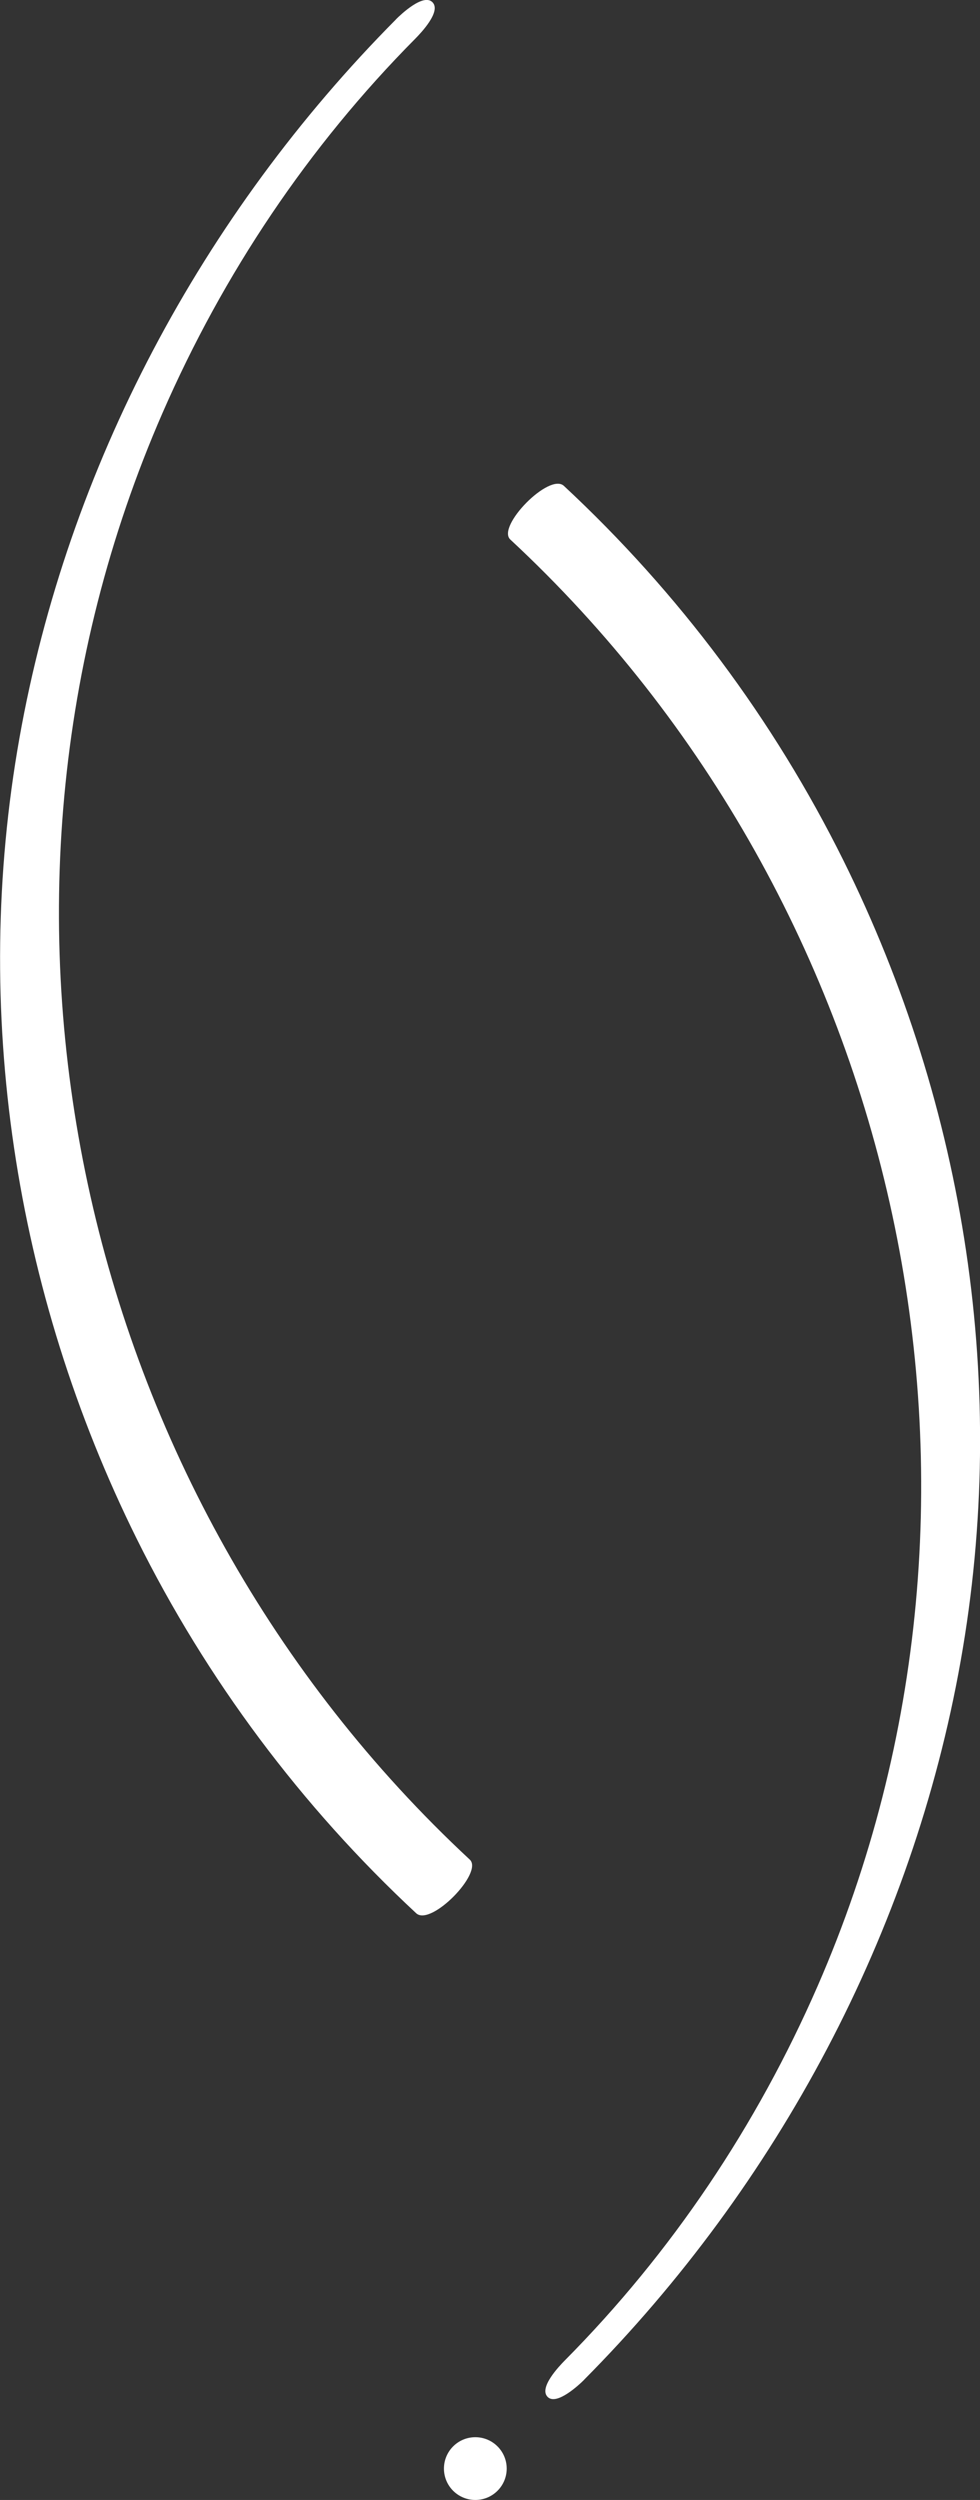
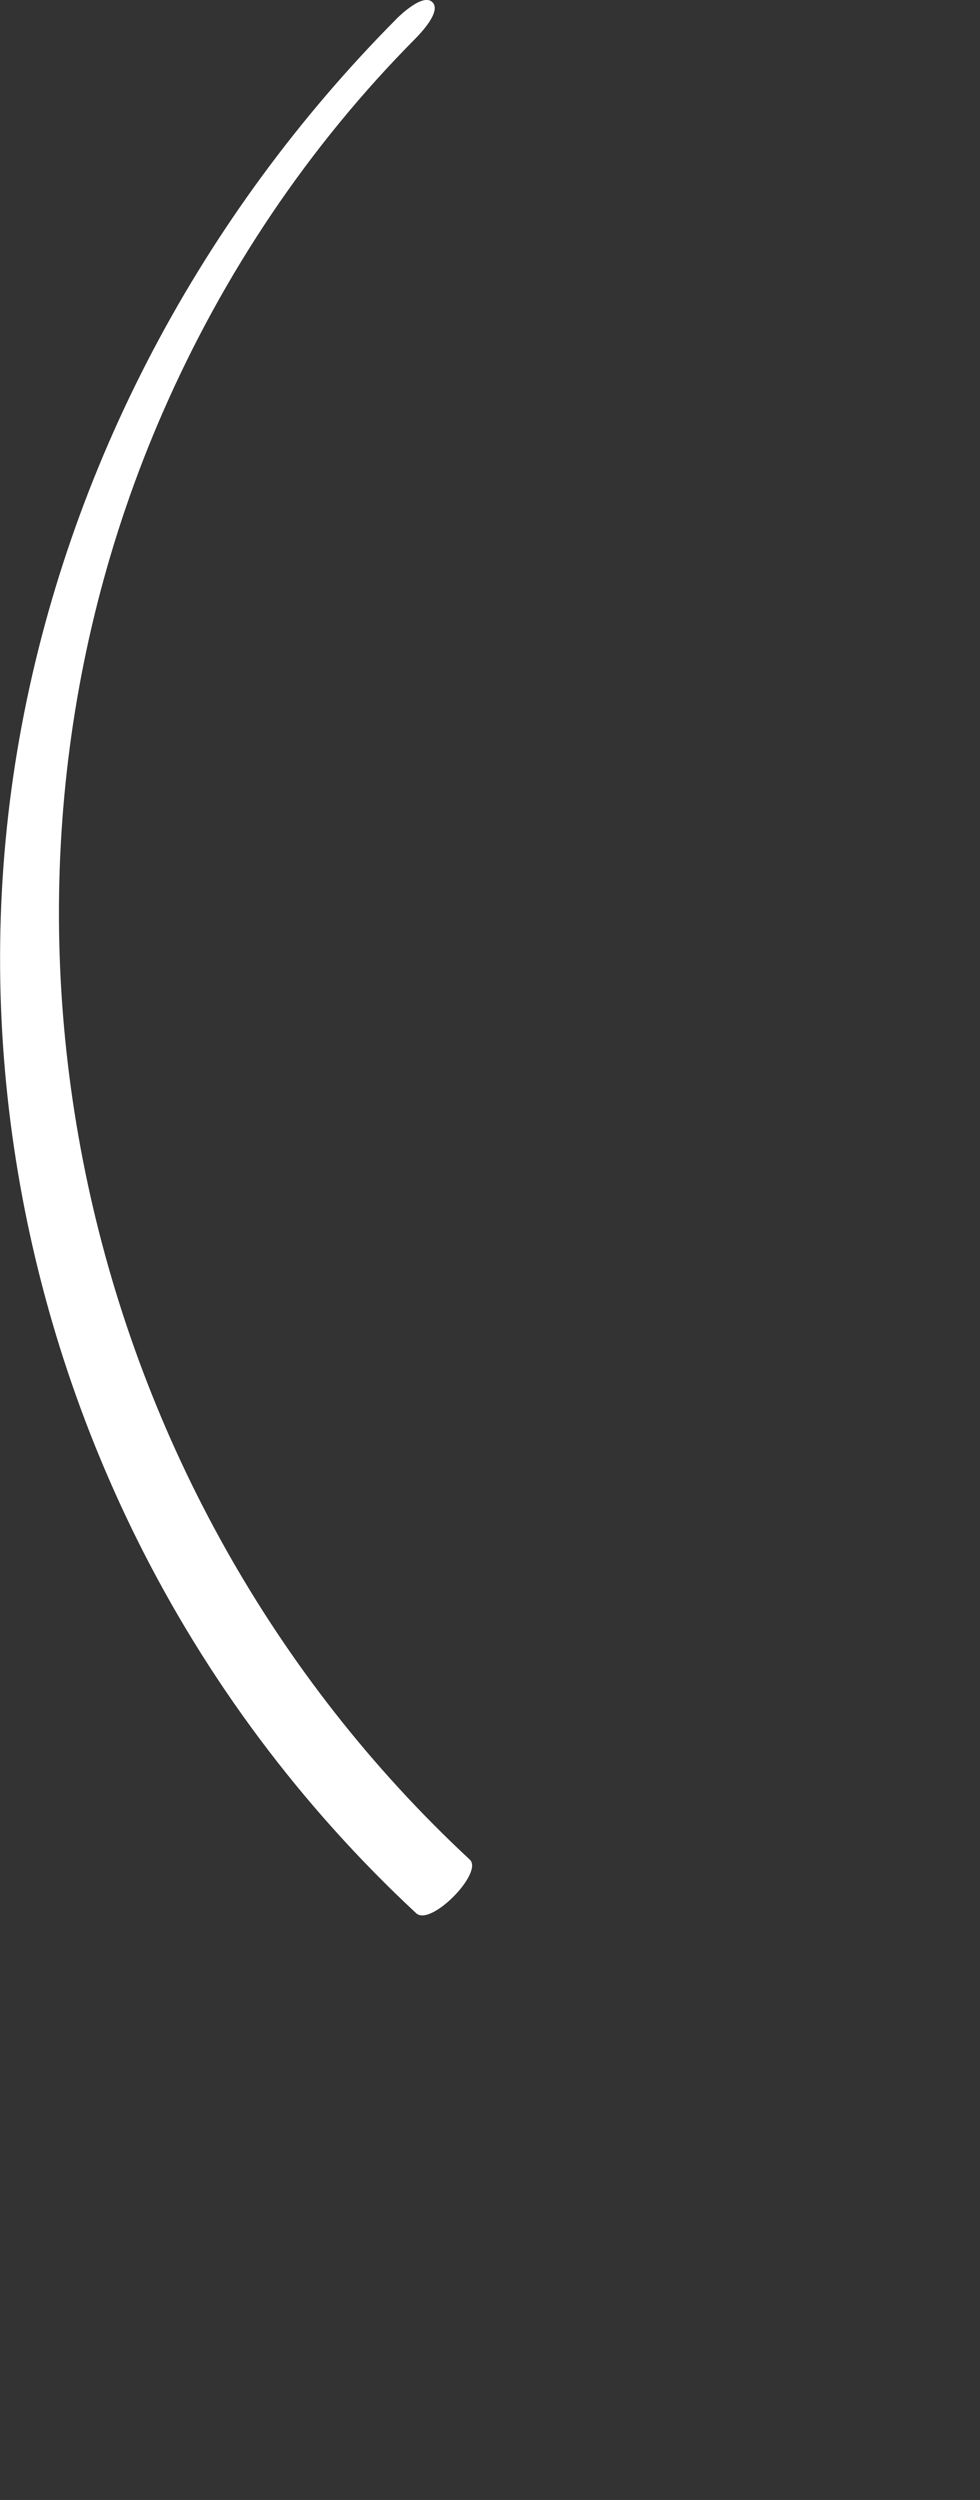
<svg xmlns="http://www.w3.org/2000/svg" id="Camada_2" data-name="Camada 2" viewBox="0 0 111.5 284.41">
  <rect x="0" y="0" width="111.5" height="284.41" fill="#333333" stroke="none" />
  <defs>
    <style>
      .cls-1 {
        fill: #fff;
        stroke-width: 0px;
      }
    </style>
  </defs>
  <g id="Sublogotipo">
    <g>
      <g>
        <path class="cls-1" d="m45.06,2.2C23.01,24.42,7.69,53.09,2.21,83.98s-.61,62.93,13.35,91.09c7.94,16,18.72,30.43,31.79,42.59,1.66,1.55,7.69-4.62,6.1-6.1C8.69,169.94-6.02,103.17,18.49,46.98c6.91-15.84,16.59-30.31,28.76-42.58.64-.65,2.99-3.11,1.95-4.15s-3.6,1.4-4.15,1.95h0Z" />
-         <path class="cls-1" d="m66.45,270.74c22.05-22.22,37.37-50.89,42.85-81.78,5.5-30.98.61-62.93-13.35-91.09-7.94-16-18.72-30.43-31.79-42.59-1.66-1.55-7.69,4.62-6.1,6.1,44.76,41.61,59.48,108.38,34.96,164.58-6.91,15.84-16.59,30.31-28.76,42.58-.64.65-2.99,3.11-1.95,4.15,1.02,1.02,3.6-1.4,4.15-1.95h0Z" />
      </g>
-       <circle class="cls-1" cx="54.08" cy="280.84" r="3.57" />
    </g>
  </g>
</svg>